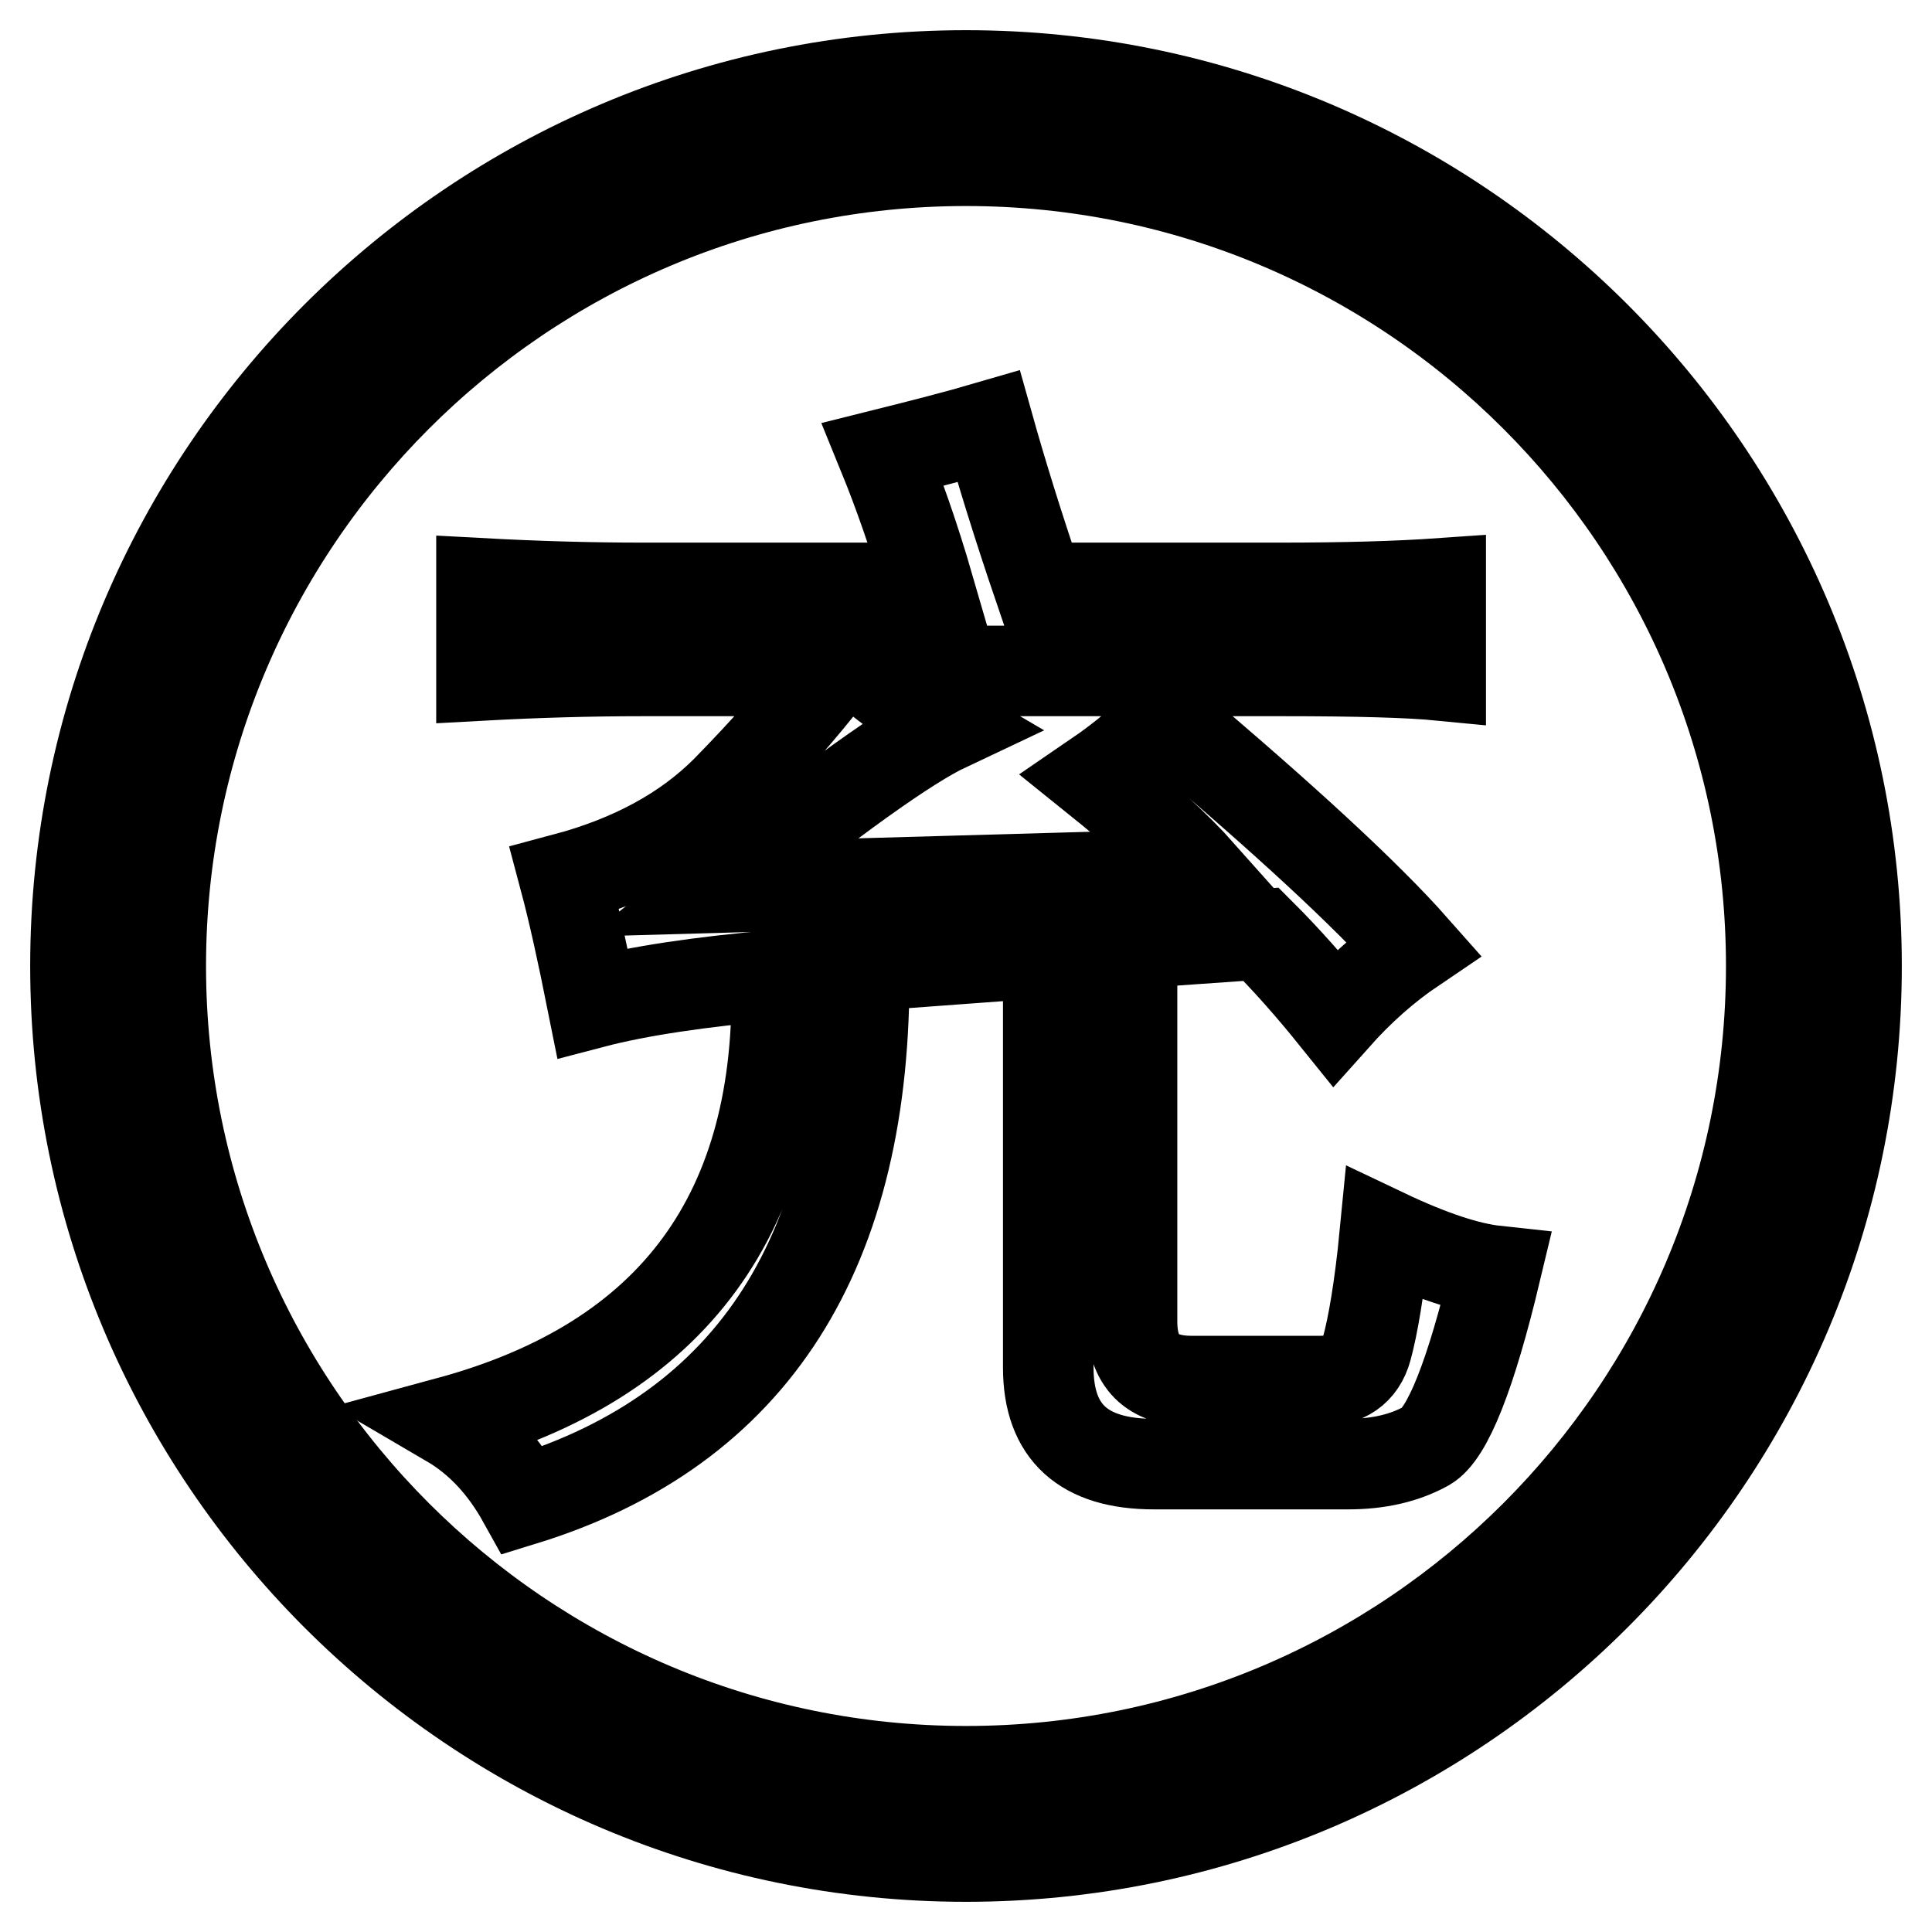
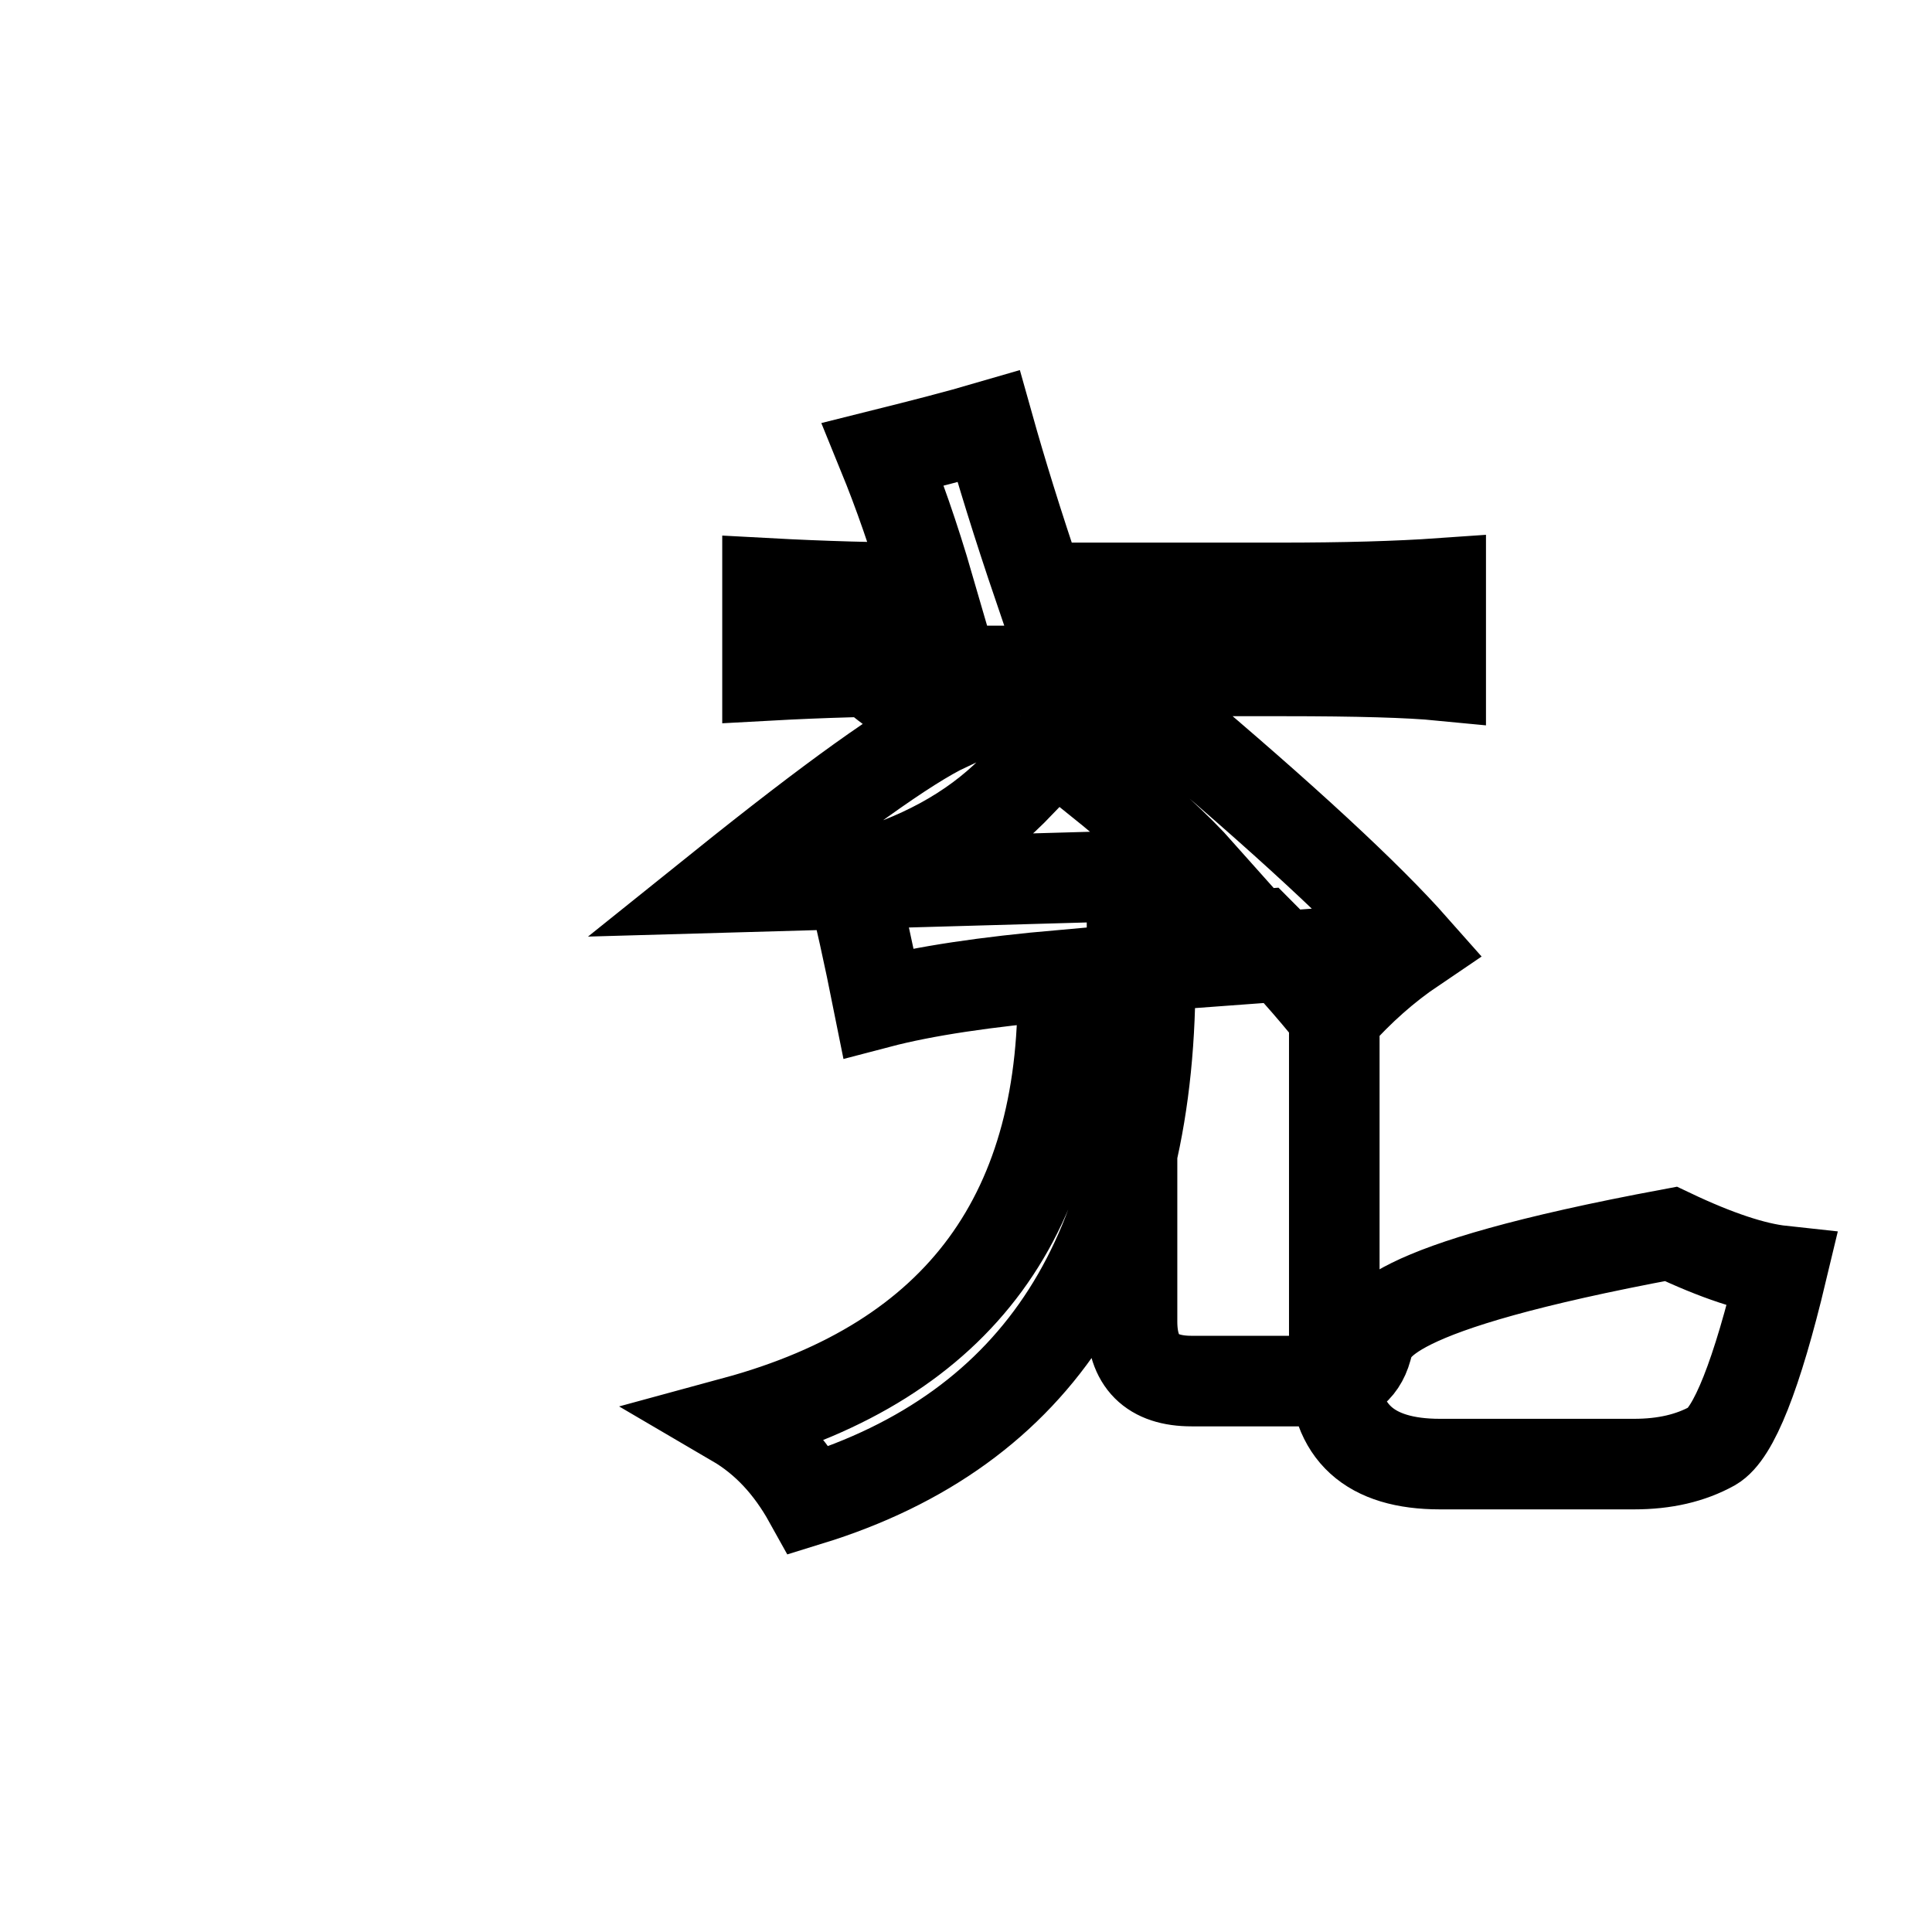
<svg xmlns="http://www.w3.org/2000/svg" version="1.1" x="0px" y="0px" viewBox="0 0 256 256" enable-background="new 0 0 256 256" xml:space="preserve">
  <g>
-     <path stroke-width="12" fill-opacity="0" stroke="#000000" d="M128,10C62.9,10,10,62.9,10,128c0,65.1,52.9,118,118,118c65.1,0,118-52.9,118-118C246,62.9,193.1,10,128,10 z M128,234.7c-58.9,0-106.7-47.9-106.7-106.7S69.1,21.3,128,21.3S234.7,69.1,234.7,128S186.9,234.7,128,234.7z" />
-     <path stroke-width="12" fill-opacity="0" stroke="#000000" d="M181.1,178.7c-0.8,2.9-2.9,4.3-6.1,4.3h-17.1c-5.3,0-7.9-2.6-7.9-7.9v-50.1c5.7-0.4,11.4-0.8,17.1-1.2 c3.3,3.3,6.5,6.9,9.8,11c3.3-3.7,6.7-6.7,10.4-9.2c-6.1-6.9-17.1-17.1-33-30.5c-2,2.4-5.1,5.1-9.2,7.9c6.1,4.9,10.8,9.2,14,12.8 l-63.5,1.8c14.7-11.8,24.6-18.9,29.9-21.4c-4.1-2.4-7.5-4.9-10.4-7.3h55c9.8,0,16.7,0.2,20.8,0.6V77.3c-5.7,0.4-12.8,0.6-21.4,0.6 h-31.8c-2.9-8.5-5.1-15.7-6.7-21.4c-4.1,1.2-8.8,2.4-14,3.7c2,4.9,4.1,10.8,6.1,17.7H85.2c-6.9,0-14-0.2-21.4-0.6v12.2 c7.3-0.4,14.4-0.6,21.4-0.6h25c-4.1,5.3-8.8,10.6-14,15.9c-5.3,5.3-12.4,9.2-21.4,11.6c1.2,4.5,2.4,10,3.7,16.5 c6.1-1.6,14.2-2.8,24.4-3.7c0.8,31.4-13.6,51.1-43.4,59.2c4.1,2.4,7.3,5.9,9.8,10.4c30.5-9.4,45.6-33,45.2-70.8l24.4-1.8v55 c0,8.6,4.7,12.8,14,12.8h25.7c4.1,0,7.5-0.8,10.4-2.4c2.8-1.6,5.9-9.4,9.2-23.2c-3.7-0.4-8.6-2-14.7-4.9 C182.8,170.7,181.9,175.8,181.1,178.7L181.1,178.7z" />
+     <path stroke-width="12" fill-opacity="0" stroke="#000000" d="M181.1,178.7c-0.8,2.9-2.9,4.3-6.1,4.3h-17.1c-5.3,0-7.9-2.6-7.9-7.9v-50.1c5.7-0.4,11.4-0.8,17.1-1.2 c3.3,3.3,6.5,6.9,9.8,11c3.3-3.7,6.7-6.7,10.4-9.2c-6.1-6.9-17.1-17.1-33-30.5c-2,2.4-5.1,5.1-9.2,7.9c6.1,4.9,10.8,9.2,14,12.8 l-63.5,1.8c14.7-11.8,24.6-18.9,29.9-21.4c-4.1-2.4-7.5-4.9-10.4-7.3h55c9.8,0,16.7,0.2,20.8,0.6V77.3c-5.7,0.4-12.8,0.6-21.4,0.6 h-31.8c-2.9-8.5-5.1-15.7-6.7-21.4c-4.1,1.2-8.8,2.4-14,3.7c2,4.9,4.1,10.8,6.1,17.7c-6.9,0-14-0.2-21.4-0.6v12.2 c7.3-0.4,14.4-0.6,21.4-0.6h25c-4.1,5.3-8.8,10.6-14,15.9c-5.3,5.3-12.4,9.2-21.4,11.6c1.2,4.5,2.4,10,3.7,16.5 c6.1-1.6,14.2-2.8,24.4-3.7c0.8,31.4-13.6,51.1-43.4,59.2c4.1,2.4,7.3,5.9,9.8,10.4c30.5-9.4,45.6-33,45.2-70.8l24.4-1.8v55 c0,8.6,4.7,12.8,14,12.8h25.7c4.1,0,7.5-0.8,10.4-2.4c2.8-1.6,5.9-9.4,9.2-23.2c-3.7-0.4-8.6-2-14.7-4.9 C182.8,170.7,181.9,175.8,181.1,178.7L181.1,178.7z" />
  </g>
</svg>